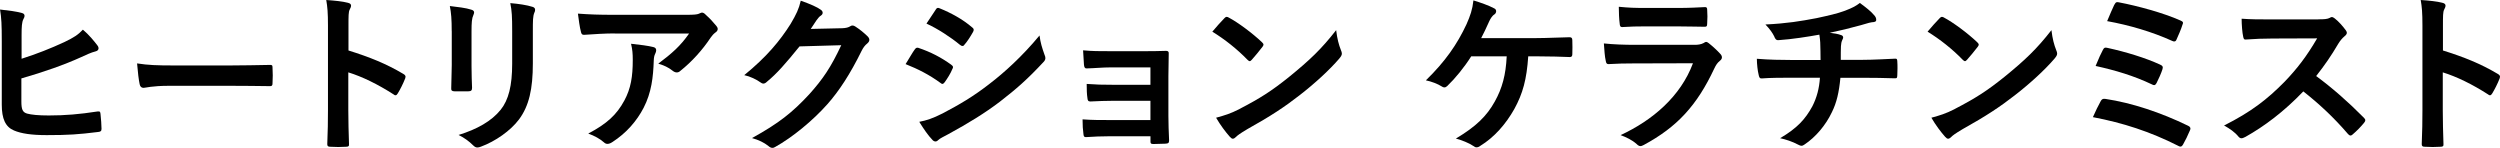
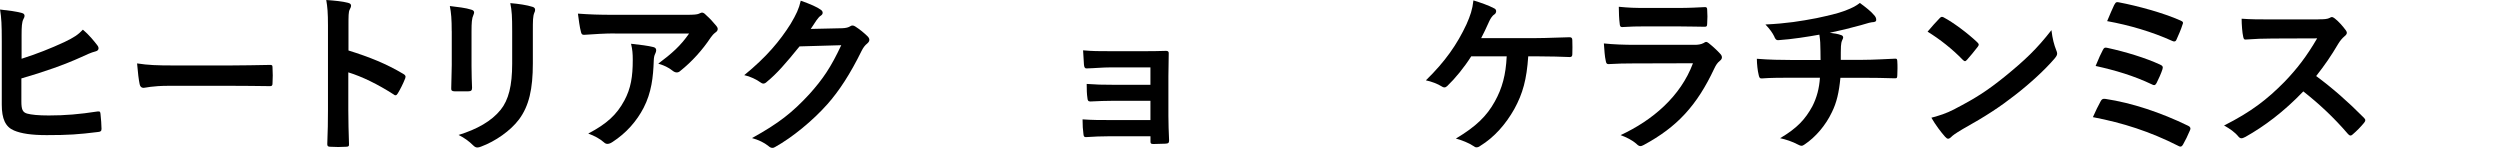
<svg xmlns="http://www.w3.org/2000/svg" id="_レイヤー_2" viewBox="0 0 609.51 36.04">
  <defs>
    <style>.cls-1{isolation:isolate;}</style>
  </defs>
  <g id="_レイヤー_1-2">
    <g id="_ヒートリアクション_ケラチンミスト" class="cls-1">
      <g class="cls-1">
        <path d="M5.25,14.33c3.7-1.18,7.1-2.52,10.46-4.08,2.27-1.09,3.32-1.76,4.5-3.02,1.47,1.22,2.86,2.94,3.49,3.78.5.59.46,1.3-.38,1.51-1.18.29-2.35.88-3.49,1.39-4.16,1.89-9.07,3.61-14.62,5.21v5.59c0,1.97.29,2.65,1.39,2.98,1.09.29,2.73.46,5.29.46,3.95,0,7.48-.29,11.85-.97.63-.08.71.08.76.59.13,1.18.25,2.77.25,3.65,0,.55-.25.71-.88.76-4.75.59-7.18.76-12.48.76-3.74,0-6.22-.38-7.98-1.13-2.1-.88-2.98-2.86-2.98-6.3v-15.5c0-3.99-.08-5.59-.42-7.69,1.97.21,3.95.46,5.29.84.92.21.76.92.38,1.55-.34.67-.42,1.81-.42,3.78v5.84Z" />
        <path d="M41.2,20.92c-4.16,0-5.75.5-6.18.5-.5,0-.84-.25-.97-.88-.21-.97-.46-2.94-.63-5.08,2.73.42,4.83.5,9.07.5h13.53c3.19,0,6.43-.08,9.66-.13.63-.04.76.08.76.59.08,1.26.08,2.69,0,3.95,0,.5-.17.67-.76.63-3.15-.04-6.26-.08-9.37-.08h-15.12Z" />
        <path d="M84.97,12.31c5.12,1.6,9.2,3.23,13.36,5.71.46.25.67.55.46,1.09-.55,1.39-1.22,2.69-1.81,3.66-.17.29-.34.46-.55.46-.13,0-.29-.04-.46-.21-3.86-2.48-7.65-4.33-11.05-5.38v9.28c0,2.73.08,5.21.17,8.23.04.5-.17.63-.76.63-1.22.08-2.52.08-3.74,0-.59,0-.8-.13-.8-.63.13-3.11.17-5.59.17-8.28V6.22c0-3.15-.13-4.54-.42-6.22,1.93.13,4.03.34,5.25.67.59.13.8.38.8.71,0,.25-.13.59-.34.97-.29.55-.29,1.6-.29,3.95v6.01Z" />
        <path d="M110.13,7.6c0-2.9-.13-4.49-.46-6.13,1.76.21,3.99.46,5.21.88.5.13.71.38.71.67,0,.21-.08.42-.17.63-.38.8-.46,1.85-.46,3.99v8.49c0,2.18.08,3.82.13,5.29,0,.63-.25.84-.92.84h-3.36c-.59,0-.84-.21-.8-.71,0-1.47.13-3.91.13-5.71V7.6ZM129.91,15.46c0,6.22-.92,10.38-3.4,13.69-2.06,2.73-5.71,5.29-9.24,6.6-.34.13-.63.21-.88.21-.34,0-.63-.13-1.01-.5-1.01-1.01-2.1-1.81-3.57-2.56,4.5-1.39,8.02-3.36,10.25-6.13,1.93-2.39,2.81-5.88,2.81-11.22v-7.94c0-3.61-.08-4.96-.46-6.85,2.02.17,4.03.46,5.46.92.42.13.59.38.59.71,0,.21-.04.46-.17.67-.38.88-.38,1.97-.38,4.58v7.81Z" />
        <path d="M149.86,8.15c-2.39,0-4.96.17-7.44.34-.5.04-.67-.25-.76-.63-.34-1.18-.59-3.28-.76-4.54,2.86.21,5.17.29,8.53.29h18.02c1.76,0,2.48-.08,2.9-.25.21-.08.59-.29.8-.29.34,0,.67.25.97.59.92.8,1.72,1.68,2.52,2.65.21.25.34.5.34.76,0,.34-.21.63-.59.88-.46.34-.8.76-1.13,1.22-1.97,2.98-4.58,5.88-7.39,8.11-.25.25-.55.38-.88.38s-.71-.17-1.01-.42c-1.05-.84-2.1-1.3-3.49-1.72,3.36-2.52,5.42-4.33,7.52-7.35h-18.15ZM152.21,24.53c1.6-2.98,2.06-5.84,2.06-9.91,0-1.55-.08-2.52-.42-3.95,2.06.21,4.24.5,5.42.8.55.13.71.42.71.8,0,.25-.08.5-.21.76-.29.59-.34,1.01-.38,1.72-.13,4.07-.55,7.81-2.48,11.55-1.64,3.15-4.16,6.13-7.65,8.36-.38.25-.76.42-1.18.42-.29,0-.59-.13-.84-.38-1.01-.88-2.23-1.55-3.82-2.14,4.58-2.39,6.97-4.66,8.78-8.02Z" />
        <path d="M205.22,6.89c1.09-.04,1.64-.21,2.1-.5.17-.13.34-.17.55-.17s.42.08.67.25c1.05.67,2.02,1.47,2.86,2.27.38.34.55.67.55.97,0,.34-.21.63-.5.88-.59.46-1.01,1.05-1.39,1.81-2.81,5.71-5.5,9.79-8.32,12.98-3.61,4.07-8.61,8.15-12.77,10.46-.25.17-.46.21-.67.21-.34,0-.63-.17-.97-.46-1.05-.84-2.35-1.47-3.99-1.93,6.55-3.61,9.87-6.26,13.99-10.71,3.32-3.7,5.25-6.55,7.77-11.93l-10.17.29c-3.44,4.24-5.54,6.64-7.94,8.61-.29.29-.59.46-.88.46-.21,0-.42-.08-.63-.25-1.05-.76-2.6-1.51-4.03-1.81,5.46-4.45,8.7-8.36,11.3-12.48,1.39-2.35,2.02-3.66,2.48-5.67,2.39.84,3.99,1.55,4.92,2.23.29.21.42.46.42.71s-.13.5-.46.71c-.42.25-.71.71-1.05,1.13-.46.71-.88,1.34-1.39,2.1l7.56-.17Z" />
-         <path d="M223.02,12.06c.21-.29.42-.5.8-.42,3.15,1.05,5.67,2.39,8.07,4.12.29.21.46.38.46.63,0,.13-.08.29-.17.46-.46,1.13-1.18,2.23-1.85,3.19-.21.25-.38.42-.55.42s-.29-.08-.5-.25c-2.69-1.97-5.42-3.36-8.49-4.58,1.05-1.68,1.72-2.9,2.23-3.57ZM229.83,27.64c3.99-2.1,7.44-4.08,11.51-7.27,3.36-2.56,7.86-6.59,12.1-11.72.25,1.85.59,2.9,1.22,4.7.13.29.21.55.21.8,0,.34-.13.63-.46.97-3.91,4.2-6.55,6.51-10.67,9.7-3.65,2.77-7.56,5.17-12.56,7.9-1.01.55-2.02,1.01-2.44,1.43-.25.25-.46.34-.67.34-.29,0-.59-.17-.84-.5-.88-.88-2.02-2.52-3.11-4.29,1.76-.34,3.23-.8,5.71-2.06ZM228.1,2.39c.29-.5.55-.59,1.05-.34,2.69,1.09,5.59,2.65,7.9,4.66.25.17.34.38.34.55s-.04.34-.17.55c-.59,1.05-1.43,2.39-2.14,3.15-.13.21-.29.25-.42.25-.21,0-.42-.13-.63-.29-2.18-1.81-5.46-3.95-8.15-5.17.71-1.09,1.51-2.27,2.23-3.36Z" />
        <path d="M280.48,16.43h-9.7c-1.97,0-3.99.21-5.88.25-.38.04-.59-.29-.63-.97-.08-1.05-.13-1.85-.21-3.44,2.39.21,3.7.21,6.72.21h7.31c2.06,0,4.37,0,6.22-.08.5,0,.67.25.63.67,0,1.89-.08,3.66-.08,5.5v9.7c0,1.89.08,3.82.17,5.96,0,.63-.21.76-.92.8-.67.04-2.02.08-2.86.08-.67,0-.76-.13-.76-.63v-1.26h-9.96c-1.97,0-3.86.08-5.8.21-.42,0-.55-.21-.59-.84-.13-.84-.21-2.06-.21-3.49,2.27.17,4.33.17,6.76.17h9.79v-4.7h-8.91c-1.89,0-3.95.08-5.75.17-.5,0-.67-.25-.71-.92-.13-.84-.17-1.93-.17-3.36,2.27.17,3.82.21,6.55.21h8.99v-4.24Z" />
-         <path d="M298.5,4.45c.17-.21.38-.34.59-.34.17,0,.34.08.55.21,2.14,1.13,5.63,3.7,8.02,5.96.25.25.38.42.38.59s-.08.34-.25.55c-.63.84-2.02,2.52-2.6,3.15-.21.21-.34.34-.5.34s-.34-.13-.55-.34c-2.52-2.6-5.55-5-8.57-6.85.92-1.13,2.14-2.44,2.94-3.28ZM302.15,26.59c5.12-2.65,7.86-4.41,12.1-7.81,5.12-4.16,7.94-6.85,11.51-11.43.25,2.1.63,3.53,1.18,4.92.13.29.21.55.21.8,0,.38-.21.71-.67,1.26-2.23,2.6-5.84,5.96-9.66,8.91-3.49,2.73-7.02,5.08-12.69,8.23-1.89,1.13-2.44,1.55-2.81,1.93-.25.25-.5.42-.76.42-.21,0-.46-.17-.71-.46-1.05-1.18-2.35-2.9-3.36-4.66,2.14-.59,3.44-.97,5.67-2.1Z" />
        <path d="M372.59,13.74c-.38,5.59-1.3,9.03-3.4,12.85-2.06,3.66-4.87,6.89-8.32,8.99-.25.21-.59.34-.88.34-.25,0-.46-.08-.71-.29-1.26-.84-2.86-1.43-4.33-1.85,4.87-2.9,7.52-5.46,9.49-9.03,1.81-3.24,2.69-6.51,2.9-11.01h-8.65c-1.76,2.77-3.91,5.38-5.84,7.23-.21.21-.46.34-.71.34-.21,0-.42-.08-.59-.21-1.05-.67-2.65-1.26-3.91-1.51,4.7-4.58,7.6-8.74,9.91-13.69.92-2.1,1.43-3.53,1.68-5.8,1.64.5,3.74,1.22,5.04,1.93.34.13.5.42.5.71s-.17.63-.46.8c-.59.38-1.01,1.18-1.26,1.72-.63,1.47-1.39,2.98-1.93,4.03h13.48c2.6,0,5.42-.17,8.07-.21.5,0,.67.21.67.76.04,1.13.04,2.27,0,3.4,0,.42-.17.67-.59.67-1.72-.08-5.12-.17-7.69-.17h-2.48Z" />
        <path d="M398.42,15.46c-2.1,0-4.2.04-6.3.17-.38,0-.55-.25-.63-.8-.25-1.05-.34-2.6-.46-4.24,2.39.25,4.96.34,7.73.34h14.41c.71,0,1.55-.08,2.23-.46.21-.17.38-.25.55-.25.21,0,.42.13.63.29,1.01.8,2.14,1.85,2.81,2.6.29.29.42.59.42.88,0,.25-.13.55-.46.8-.67.55-.97,1.01-1.43,1.97-4.2,8.95-9.03,14.2-17.14,18.57-.34.17-.59.29-.84.29-.29,0-.59-.17-.92-.5-1.13-1.01-2.48-1.64-3.91-2.18,7.77-3.61,14.62-9.41,17.64-17.52l-14.32.04ZM401.23,6.43c-1.89,0-3.99.04-5.76.17-.42,0-.55-.25-.59-.92-.13-.88-.21-2.73-.21-4.03,2.56.25,3.82.29,6.89.29h7.56c2.73,0,4.96-.13,6.6-.21.38,0,.5.21.5.67.08,1.05.08,2.23,0,3.28,0,.71-.13.88-.76.84-1.39,0-3.36-.08-5.92-.08h-8.32Z" />
        <path d="M443.86,14.62c0-1.34-.04-3.02-.08-4.24-.04-.55-.08-1.09-.21-1.93-2.77.5-6.72,1.13-9.96,1.34-.63.08-.88-.46-1.05-.92-.42-.84-1.01-1.72-2.14-2.9,5.25-.25,8.53-.8,12.48-1.55,2.9-.63,5-1.09,6.93-1.81,1.97-.76,2.69-1.18,3.61-1.89,1.43,1.05,2.77,2.1,3.44,2.94.34.34.55.71.55,1.18s-.42.55-1.09.59c-.88.13-1.76.5-2.65.71-2.56.71-5.12,1.34-7.6,1.85,1.09.13,2.06.29,2.73.55.34.08.55.29.55.59,0,.21-.13.42-.25.71-.17.38-.25.8-.29,1.43-.04.92-.04,1.89-.04,3.32h5.21c2.65,0,6.22-.21,8.11-.29.42,0,.42.21.46.67.08,1.09.04,2.39,0,3.36-.04.59-.04.76-.55.76-2.65-.08-5.08-.13-8.15-.13h-5.17c-.34,3.57-.92,6.09-2.1,8.44-1.47,3.11-3.95,6.05-6.68,7.85-.25.17-.46.29-.71.29-.21,0-.46-.08-.76-.25-1.51-.8-3.07-1.3-4.45-1.6,4.2-2.48,6.13-4.62,7.86-7.77,1.09-2.14,1.68-4.37,1.85-6.97h-7.48c-1.51,0-4.62,0-6.68.17-.55.04-.67-.29-.8-.97-.21-.8-.42-2.52-.42-3.82,2.98.25,6.09.29,8.15.29h7.39Z" />
        <path d="M472.88,4.45c.17-.21.38-.34.59-.34.17,0,.34.08.55.21,2.14,1.13,5.63,3.7,8.02,5.96.25.25.38.42.38.59s-.08.34-.25.55c-.63.84-2.02,2.52-2.6,3.15-.21.21-.34.34-.5.34s-.34-.13-.55-.34c-2.52-2.6-5.55-5-8.57-6.85.92-1.13,2.14-2.44,2.94-3.28ZM476.54,26.59c5.12-2.65,7.86-4.41,12.1-7.81,5.12-4.16,7.94-6.85,11.51-11.43.25,2.1.63,3.53,1.18,4.92.13.29.21.55.21.8,0,.38-.21.71-.67,1.26-2.23,2.6-5.84,5.96-9.66,8.91-3.49,2.73-7.02,5.08-12.69,8.23-1.89,1.13-2.44,1.55-2.81,1.93-.25.25-.5.42-.76.42-.21,0-.46-.17-.71-.46-1.05-1.18-2.35-2.9-3.36-4.66,2.14-.59,3.44-.97,5.67-2.1Z" />
        <path d="M512.19,24.62c.21-.38.46-.63,1.18-.5,6.39.97,13.4,3.28,20.12,6.55.46.21.71.55.42,1.13-.5,1.22-1.09,2.39-1.68,3.44-.21.34-.38.5-.63.5-.17,0-.38-.08-.59-.21-6.81-3.45-13.48-5.59-20.75-6.97.55-1.3,1.39-2.98,1.93-3.95ZM512.74,12.1c.21-.46.46-.59,1.09-.42,4.45.97,9.28,2.44,12.81,4.07.67.29.76.59.55,1.22-.25.8-.97,2.44-1.39,3.23-.21.38-.38.55-.59.55-.17,0-.34-.04-.55-.17-4.5-2.14-8.95-3.44-13.74-4.5.67-1.68,1.39-3.23,1.81-3.99ZM515.51,1.13c.34-.67.55-.67,1.13-.55,4.45.84,10.8,2.56,14.95,4.41.67.29.76.5.5,1.05-.29,1.01-1.05,2.73-1.47,3.65-.21.5-.59.5-1.01.29-4.91-2.23-10.5-3.86-15.88-4.83.5-1.22,1.43-3.36,1.76-4.03Z" />
        <path d="M565.16,4.71c1.51,0,2.27-.04,2.9-.38.17-.13.29-.17.46-.17.25,0,.46.17.71.34.97.76,1.93,1.85,2.73,2.94.13.21.21.38.21.55,0,.25-.17.55-.55.84-.55.46-1.09,1.09-1.55,1.85-1.72,2.94-3.36,5.29-5.38,7.86,4.03,2.98,7.77,6.26,11.64,10.17.21.21.34.42.34.59s-.08.38-.29.63c-.8.97-1.76,1.97-2.81,2.86-.17.17-.34.25-.5.25-.21,0-.38-.13-.59-.34-3.53-4.12-7.14-7.44-10.92-10.42-4.75,4.96-9.54,8.53-14.11,11.09-.38.17-.67.34-.97.34-.25,0-.5-.13-.71-.38-.92-1.13-2.14-1.97-3.53-2.73,6.55-3.32,10.46-6.3,14.79-10.71,3.02-3.15,5.33-6.13,7.9-10.54l-10.84.04c-2.18,0-4.37.08-6.64.25-.34.04-.46-.25-.55-.71-.21-.88-.38-2.9-.38-4.37,2.27.17,4.37.17,7.1.17h11.55Z" />
-         <path d="M595.61,12.31c5.12,1.6,9.2,3.23,13.36,5.71.46.25.67.55.46,1.09-.55,1.39-1.22,2.69-1.81,3.66-.17.29-.34.46-.55.46-.13,0-.29-.04-.46-.21-3.86-2.48-7.65-4.33-11.05-5.38v9.28c0,2.73.08,5.21.17,8.23.04.5-.17.63-.76.63-1.22.08-2.52.08-3.74,0-.59,0-.8-.13-.8-.63.13-3.11.17-5.59.17-8.28V6.22c0-3.15-.13-4.54-.42-6.22,1.93.13,4.03.34,5.25.67.59.13.8.38.8.71,0,.25-.13.59-.34.97-.29.55-.29,1.6-.29,3.95v6.01Z" />
      </g>
    </g>
  </g>
</svg>